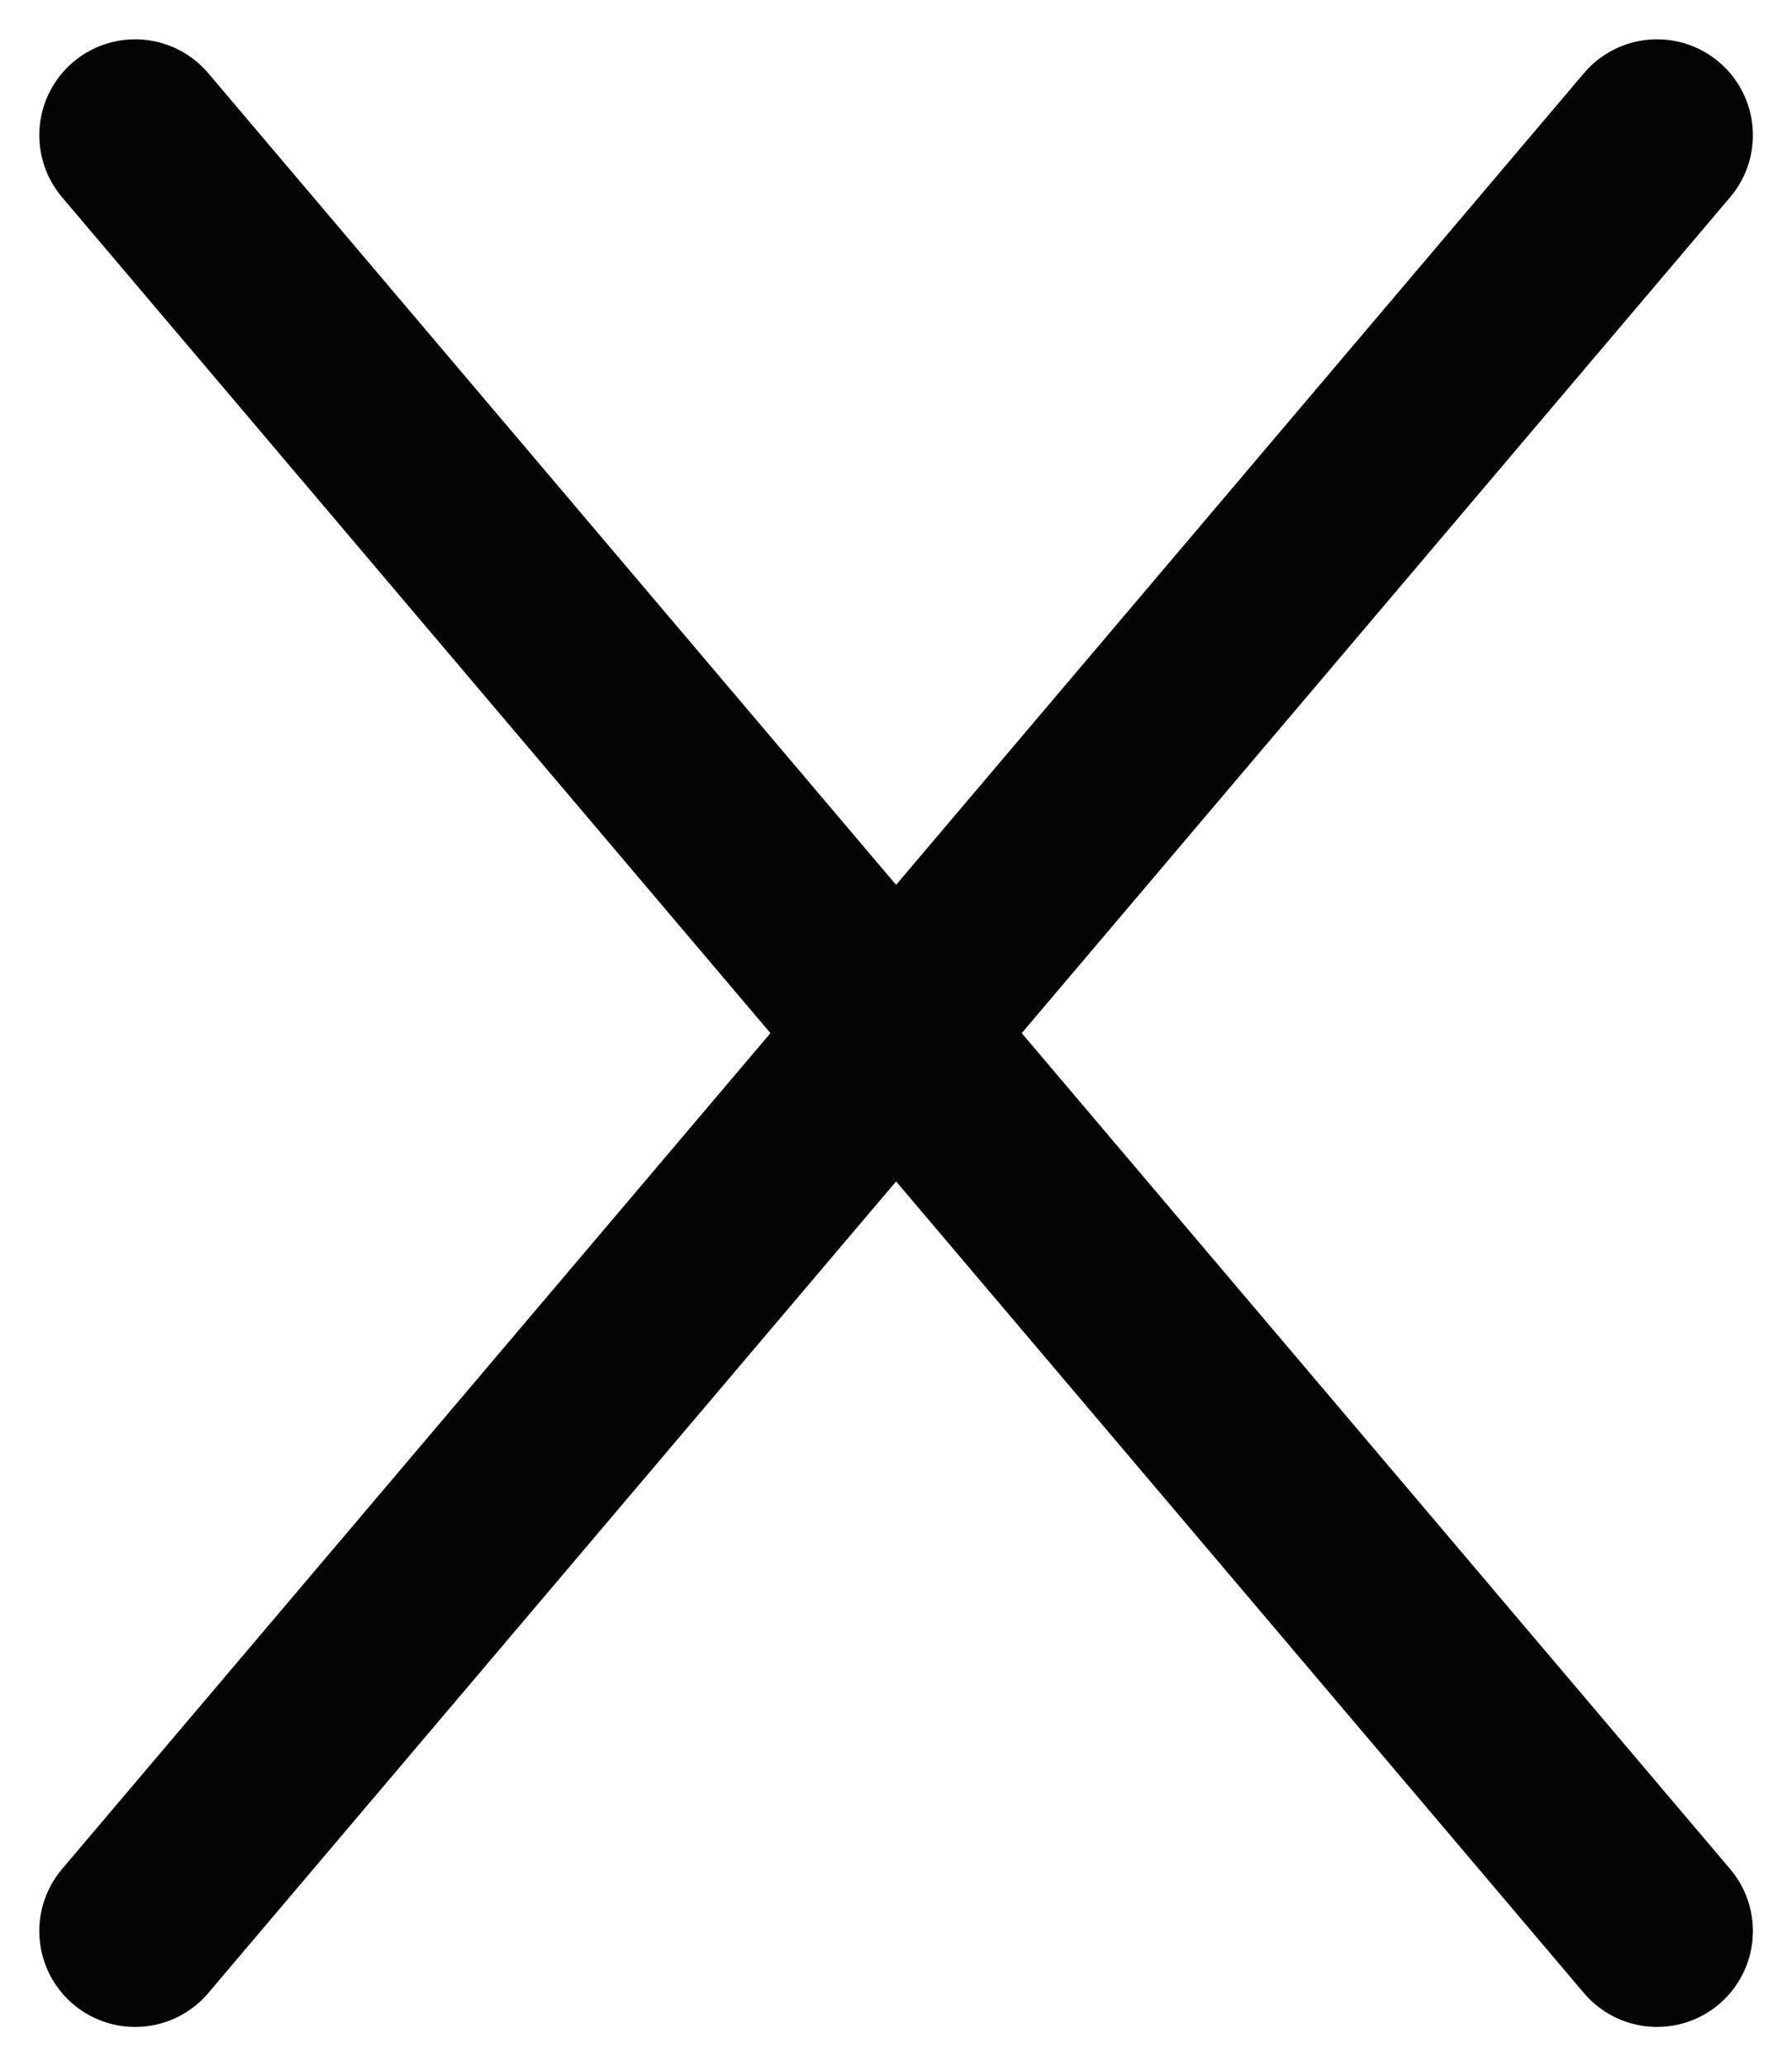
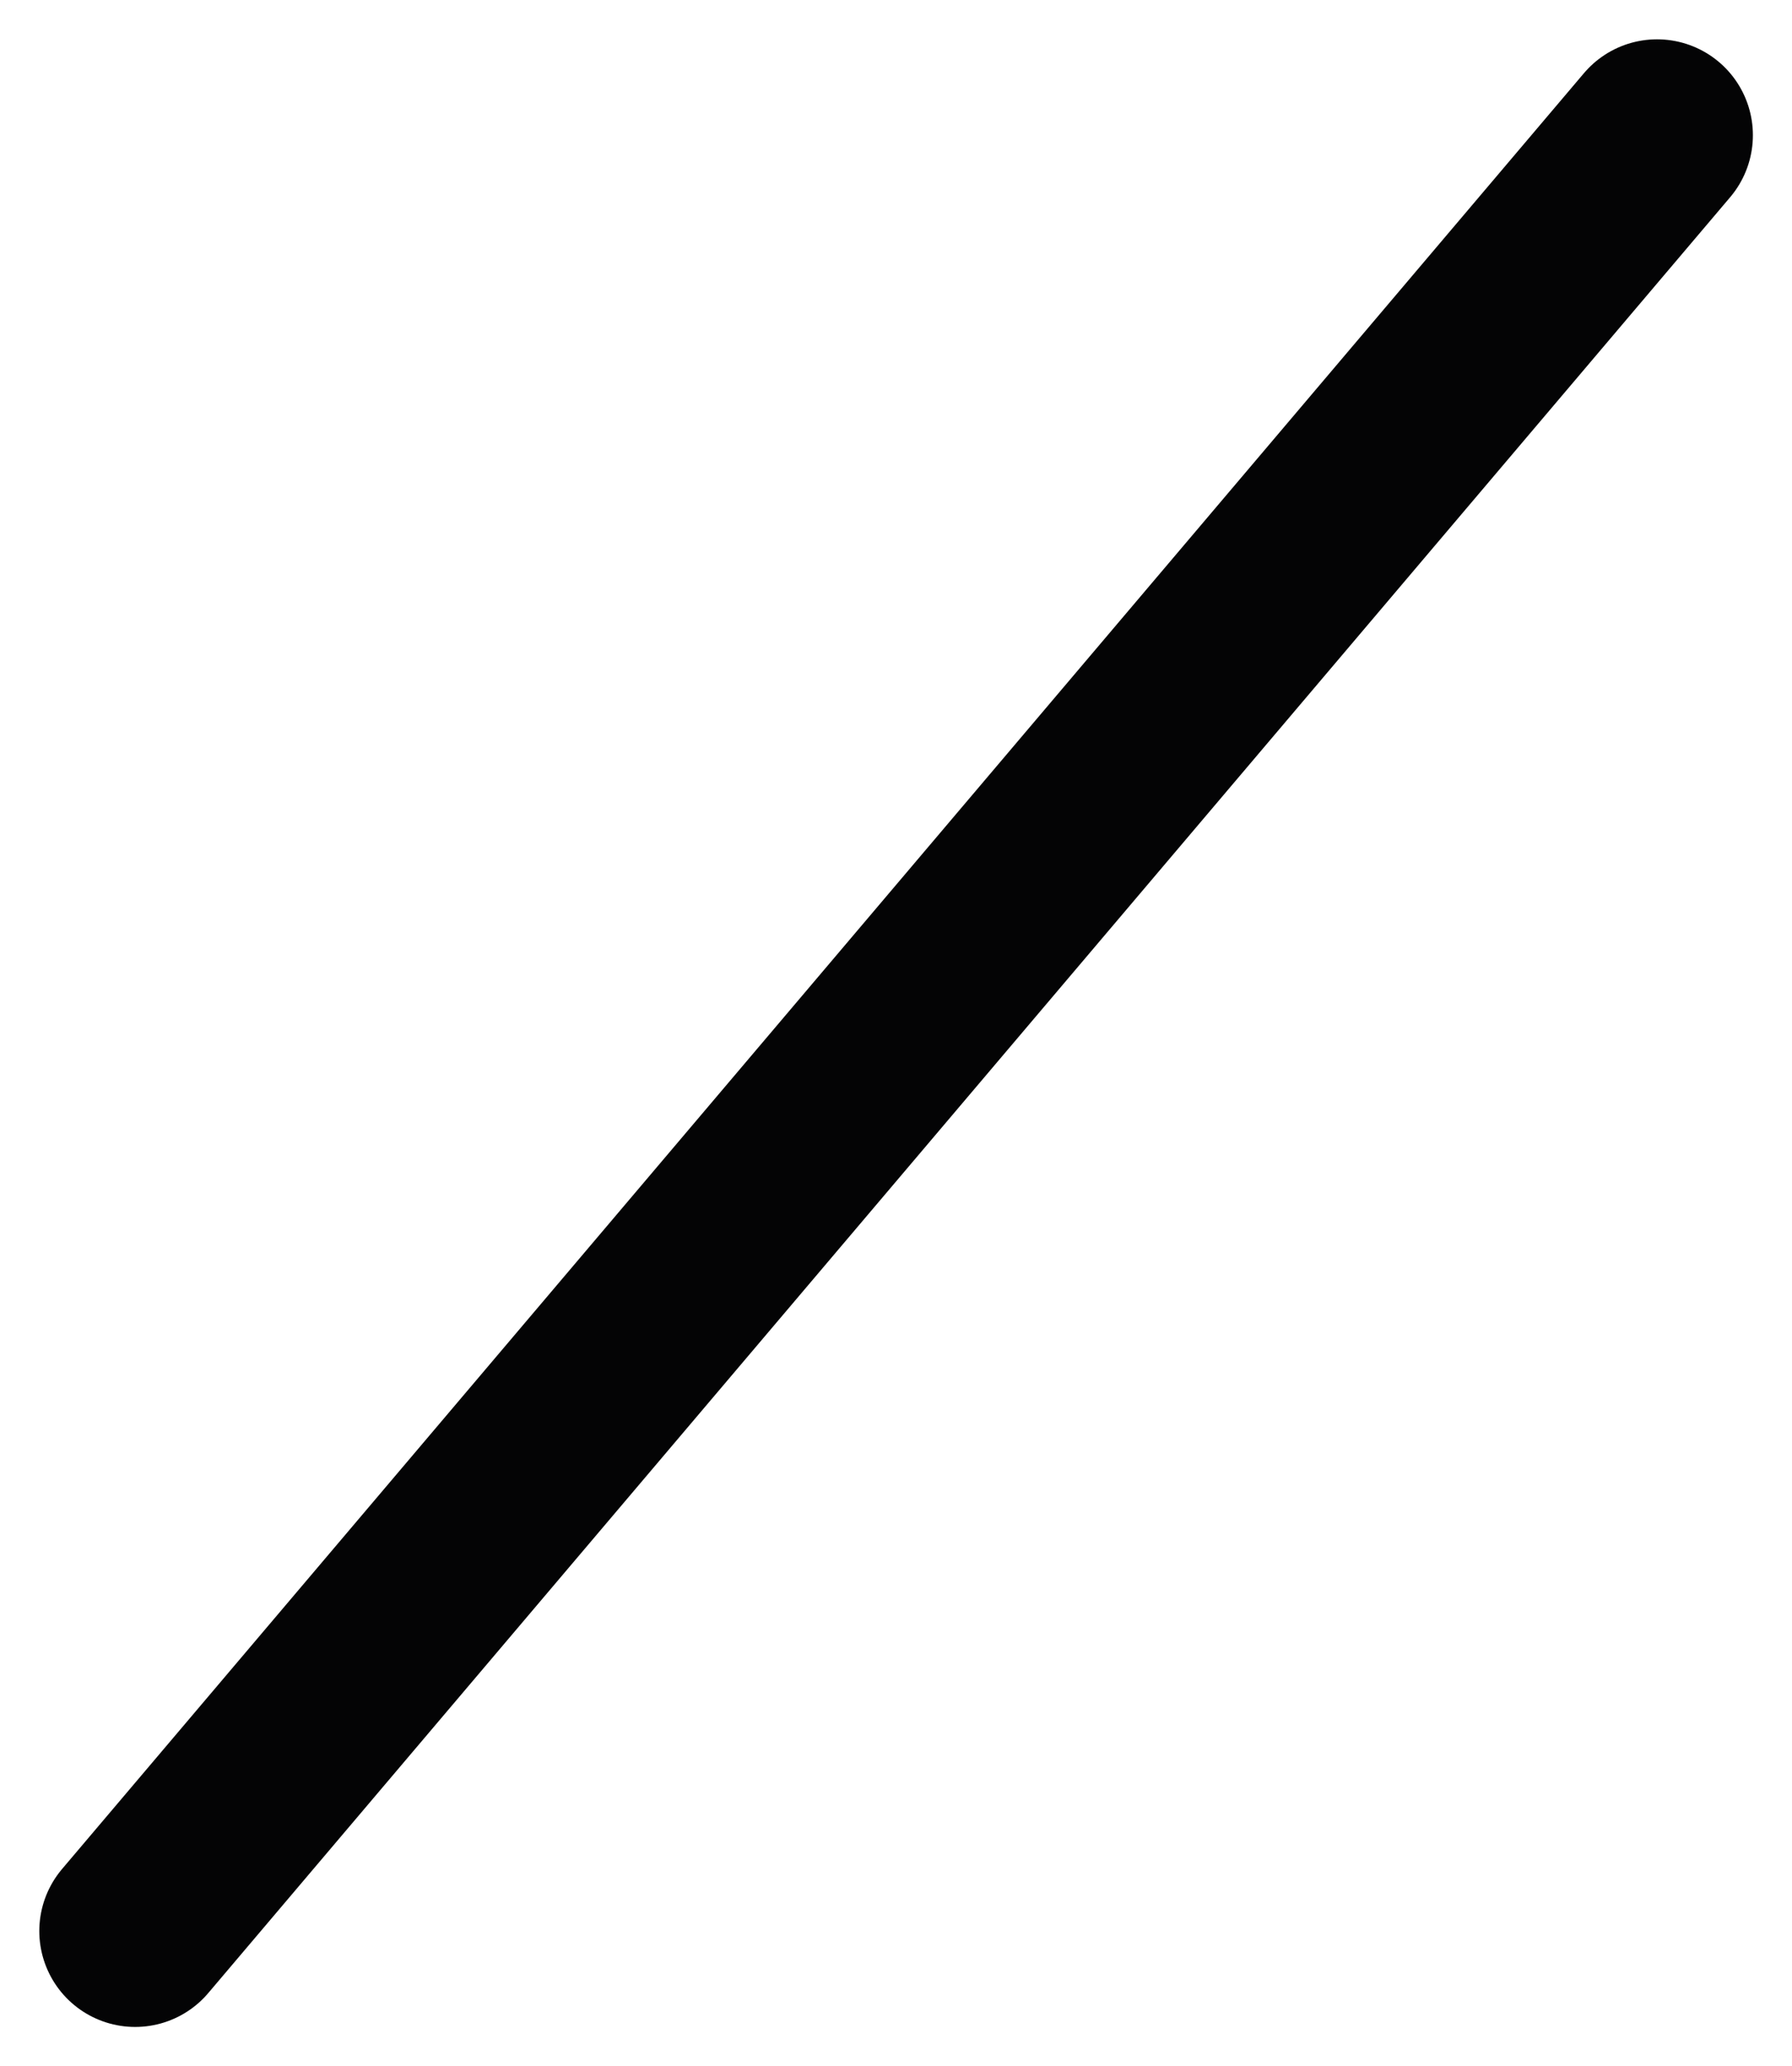
<svg xmlns="http://www.w3.org/2000/svg" width="9.348" height="10.773" viewBox="0 0 9.348 10.773">
  <g id="icon-cerrar" transform="translate(-0.295 -0.295)">
-     <line id="Línea_2" data-name="Línea 2" x2="7.939" y2="9.364" transform="translate(1 1)" fill="none" stroke="#040405" stroke-linecap="round" stroke-miterlimit="10" stroke-width="1" />
    <line id="Línea_3" data-name="Línea 3" x1="7.939" y2="9.364" transform="translate(1 1)" fill="none" stroke="#040405" stroke-linecap="round" stroke-miterlimit="10" stroke-width="1" />
  </g>
</svg>